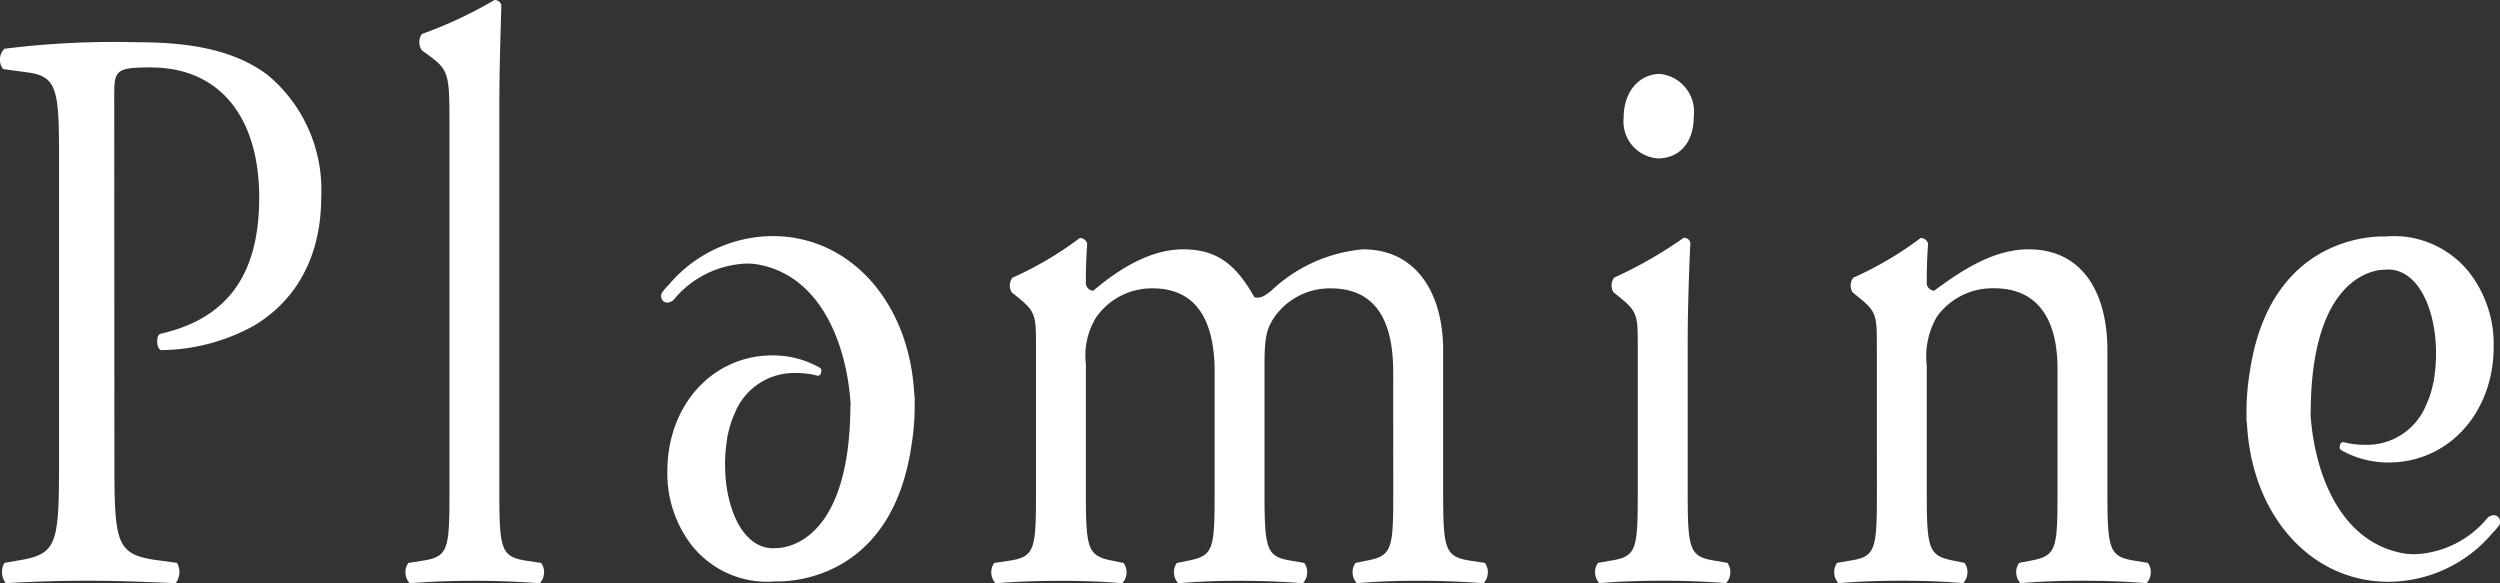
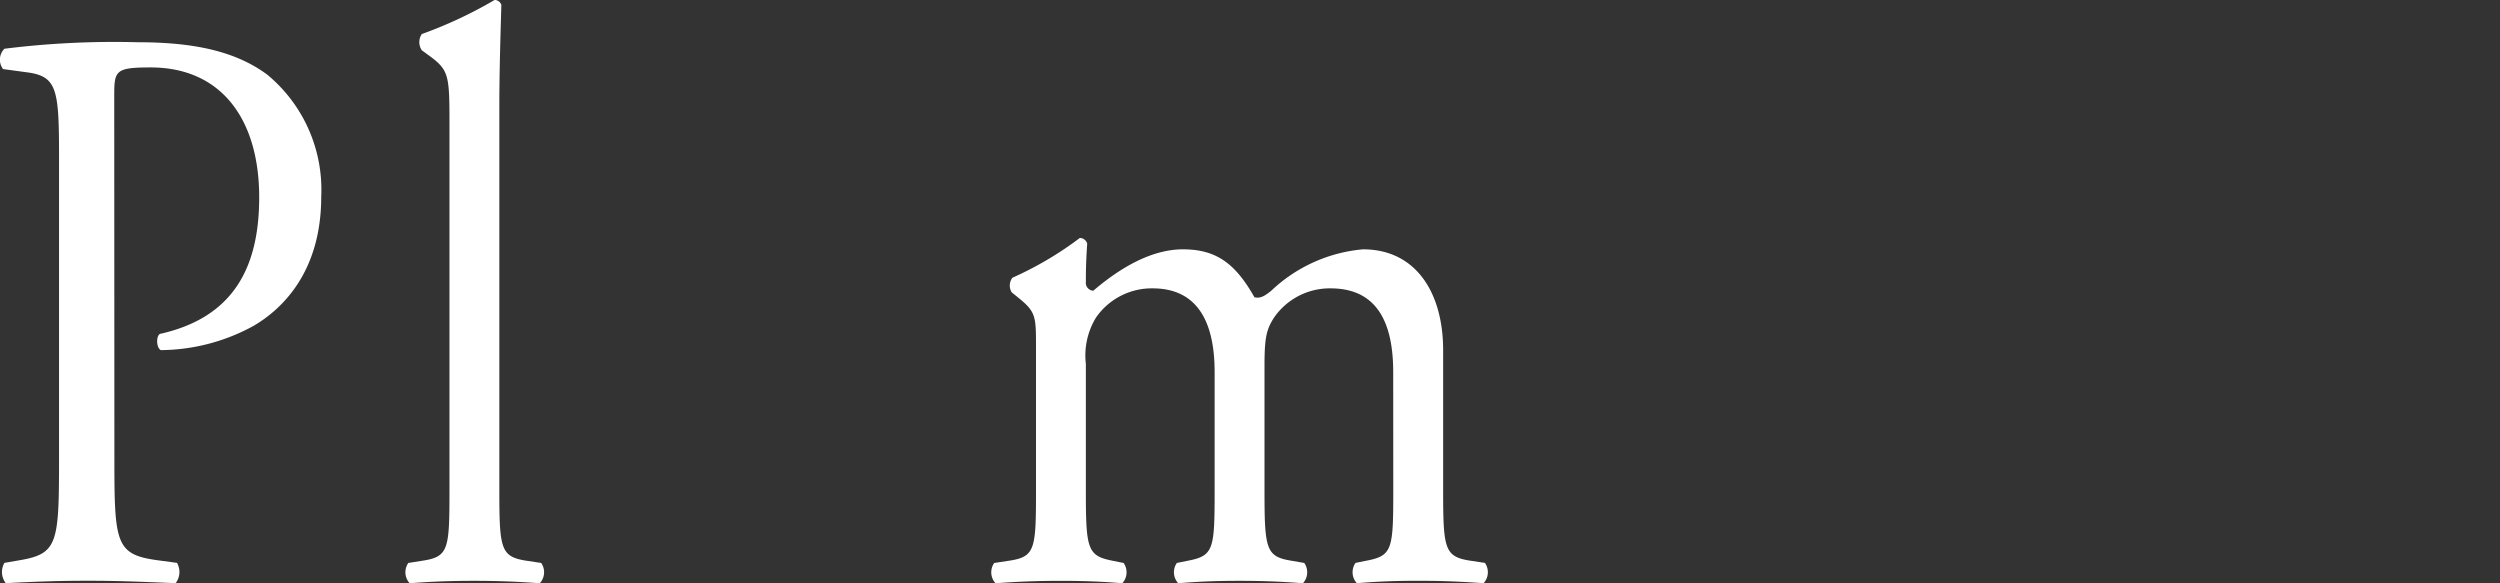
<svg xmlns="http://www.w3.org/2000/svg" width="152.007" height="35.459" viewBox="0 0 152.007 35.459">
  <rect x="0" y="0" width="152.007" height="35.459" fill="#333333" stroke="none" />
  <defs>
    <style>.a{fill:#fff;}</style>
  </defs>
  <path class="a" d="M238.834,460.921c0,5.187.082,5.827,2.7,6.171l1.107.149a1.119,1.119,0,0,1-.083,1.235c-2.334-.1-3.688-.148-5.327-.148-1.722,0-3.2.049-5,.148a1.111,1.111,0,0,1-.083-1.235l.862-.149c2.376-.394,2.459-.985,2.459-6.171V442.7c0-4.2-.083-5.035-1.927-5.283l-1.475-.2a.939.939,0,0,1,.081-1.236,53.8,53.8,0,0,1,8.116-.395c3.4,0,5.943.544,7.871,1.975a9.078,9.078,0,0,1,3.276,7.41c0,4.543-2.335,6.814-4.1,7.851a11.866,11.866,0,0,1-5.655,1.483c-.287-.149-.287-.89-.042-.988,4.426-.989,6.025-4,6.025-8.3,0-4.791-2.336-7.9-6.6-7.9-2.173,0-2.214.2-2.214,1.777Z" transform="translate(-231.879 -433.017)" />
  <path class="a" d="M258.871,463.148c0,3.555.082,4.048,1.558,4.3l.985.149a.985.985,0,0,1-.085,1.235c-1.351-.1-2.54-.148-3.974-.148-1.476,0-2.706.049-3.935.148a.991.991,0,0,1-.083-1.235l.943-.149c1.516-.247,1.559-.74,1.559-4.3V440.825c0-2.914-.043-3.21-1.272-4.1l-.41-.3a.881.881,0,0,1,0-.987,26.162,26.162,0,0,0,4.428-2.074.446.446,0,0,1,.409.3c-.041,1.482-.123,3.951-.123,6.125Z" transform="translate(-228.51 -433.368)" />
  <path class="a" d="M308.353,454.01c0-3.358-1.23-5.087-3.812-5.087a4.12,4.12,0,0,0-3.4,1.729c-.492.74-.614,1.235-.614,2.964v7.554c0,3.555.082,4.048,1.557,4.3l.861.149a.988.988,0,0,1-.082,1.235c-1.23-.1-2.418-.148-3.854-.148-1.474,0-2.582.049-3.726.148a.987.987,0,0,1-.085-1.235l.738-.149c1.517-.3,1.559-.74,1.559-4.3V454.01c0-3.31-1.232-5.087-3.771-5.087a4.117,4.117,0,0,0-3.443,1.777,4.427,4.427,0,0,0-.616,2.817v7.654c0,3.555.082,4,1.558,4.3l.739.149a.99.99,0,0,1-.083,1.235c-1.107-.1-2.295-.148-3.73-.148-1.476,0-2.706.049-3.975.148a.99.99,0,0,1-.082-1.235l.985-.149c1.515-.247,1.557-.74,1.557-4.3v-8.643c0-1.926,0-2.172-1.105-3.061l-.37-.3a.785.785,0,0,1,.041-.89,21.016,21.016,0,0,0,4.1-2.419.476.476,0,0,1,.448.345c-.082,1.137-.082,1.875-.082,2.321a.482.482,0,0,0,.451.543c1.558-1.333,3.485-2.517,5.452-2.517,2.049,0,3.2.887,4.345,2.912.368.1.656-.1,1.024-.395a9.289,9.289,0,0,1,5.575-2.517c3.278,0,4.876,2.715,4.876,6.123v8.494c0,3.555.082,4.048,1.559,4.3l.982.149a.99.99,0,0,1-.082,1.235c-1.352-.1-2.54-.148-3.975-.148-1.477,0-2.582.049-3.731.148a.99.99,0,0,1-.081-1.235l.737-.149c1.519-.3,1.559-.74,1.559-4.3Z" transform="translate(-223.642 -431.39)" />
  <g transform="translate(96.986 4.495)">
-     <path class="a" d="M323.657,465.615l-.862-.149c-1.476-.247-1.556-.74-1.556-4.3v-8.89c0-2.024.08-4.395.162-6.124a.378.378,0,0,0-.409-.3,26.117,26.117,0,0,1-4.223,2.419.783.783,0,0,0-.039.89l.368.3c1.106.89,1.106,1.135,1.106,3.061v8.643c0,3.555-.042,4.048-1.557,4.3l-.861.149a.99.99,0,0,0,.082,1.235c1.147-.1,2.379-.148,3.852-.148,1.434,0,2.625.049,3.854.148A.991.991,0,0,0,323.657,465.615Z" transform="translate(-315.609 -435.886)" />
-     <path class="a" d="M319.2,442.385c1.147,0,2.172-.79,2.172-2.569a2.307,2.307,0,0,0-2.049-2.567c-1.23,0-2.214,1.037-2.214,2.665A2.245,2.245,0,0,0,319.2,442.385Z" transform="translate(-315.372 -437.249)" />
-   </g>
-   <path class="a" d="M330.755,452.527c0-1.926,0-2.172-1.107-3.061l-.368-.3a.783.783,0,0,1,.042-.89,20.965,20.965,0,0,0,4.1-2.419.476.476,0,0,1,.449.345c-.082,1.137-.082,1.875-.082,2.321a.482.482,0,0,0,.453.543c1.72-1.283,3.648-2.517,5.737-2.517,3.4,0,4.794,2.814,4.794,6.123v8.494c0,3.555.082,4.048,1.559,4.3l.9.149a.988.988,0,0,1-.08,1.235c-1.23-.1-2.418-.148-3.854-.148-1.475,0-2.7.049-3.812.148a.99.99,0,0,1-.081-1.235l.778-.149c1.516-.3,1.557-.74,1.557-4.3v-7.359c0-2.815-1.066-4.889-3.851-4.889a4.159,4.159,0,0,0-3.484,1.729,4.8,4.8,0,0,0-.616,2.964v7.554c0,3.555.082,4,1.558,4.3l.739.149a.99.99,0,0,1-.082,1.235c-1.1-.1-2.3-.148-3.73-.148-1.475,0-2.706.049-3.853.148a.99.99,0,0,1-.083-1.235l.864-.149c1.514-.247,1.556-.74,1.556-4.3Z" transform="translate(-216.637 -431.39)" />
-   <path class="a" d="M365.088,462.822a.406.406,0,0,0-.256-.093.6.6,0,0,0-.463.275,6.037,6.037,0,0,1-4.33,2.1c-.175,0-.352-.01-.526-.028-3.925-.58-5.575-4.757-5.818-8.517a.2.2,0,0,0,.013-.07c.023-8.439,4.031-8.684,4.484-8.684h.075l.071-.007a.282.282,0,0,1,.056-.006c1.927,0,2.934,2.556,2.934,5.08a9.661,9.661,0,0,1-.127,1.607.191.191,0,0,0,0,.071c-.007.035-.017.066-.025.1a.891.891,0,0,0-.035.126c-.039.19-.089.372-.14.543-.016.056-.036.109-.056.166a4.708,4.708,0,0,1-.207.519,3.881,3.881,0,0,1-3.751,2.446,4.851,4.851,0,0,1-1.243-.153.178.178,0,0,0-.16.024.181.181,0,0,0-.089.136s-.008.042-.022.1a.2.2,0,0,0,.093.221,5.785,5.785,0,0,0,2.88.748c3.641,0,6.387-3.024,6.387-7.037a7.119,7.119,0,0,0-1.51-4.552,5.891,5.891,0,0,0-3.951-2.147l-.1-.006a5.754,5.754,0,0,0-.871-.009l-.12.009c-.051,0-.117,0-.2,0-1.147,0-6.929.4-8.078,8.251a14.7,14.7,0,0,0-.2,2.428c0,.037,0,.075,0,.111s0,.058,0,.083l0,.144c0,.067,0,.132,0,.2a.148.148,0,0,0,.026.085c.256,5.621,3.865,9.694,8.609,9.694a8.313,8.313,0,0,0,6.331-2.973,2.773,2.773,0,0,0,.332-.381A.42.42,0,0,0,365.088,462.822Z" transform="translate(-213.211 -431.406)" />
-   <path class="a" d="M266.713,449.713a.389.389,0,0,0,.256.093.6.6,0,0,0,.463-.275,6.033,6.033,0,0,1,4.33-2.1c.173,0,.35.009.526.027,3.924.58,5.575,4.756,5.818,8.516a.2.2,0,0,0-.014.072c-.024,8.438-4.03,8.683-4.485,8.683l-.073,0-.07.008a.3.3,0,0,1-.054.006c-1.93,0-2.939-2.555-2.939-5.081a9.47,9.47,0,0,1,.131-1.6.178.178,0,0,0-.006-.072c.008-.034.017-.067.028-.1s.022-.079.034-.126c.039-.191.089-.373.14-.542a1.736,1.736,0,0,1,.054-.167,4.612,4.612,0,0,1,.207-.519,3.885,3.885,0,0,1,3.751-2.449,4.8,4.8,0,0,1,1.244.155.191.191,0,0,0,.158-.022.2.2,0,0,0,.092-.137s.007-.044.021-.1a.2.2,0,0,0-.093-.219,5.771,5.771,0,0,0-2.876-.749c-3.646,0-6.393,3.024-6.393,7.038a7.121,7.121,0,0,0,1.514,4.551,5.88,5.88,0,0,0,3.95,2.146l.105.007a5.754,5.754,0,0,0,.871.008l.119-.008.2,0c1.147,0,6.929-.4,8.079-8.251a14.8,14.8,0,0,0,.2-2.428c0-.038,0-.073,0-.109a.717.717,0,0,1-.006-.085l.006-.144c0-.067,0-.133,0-.2a.156.156,0,0,0-.023-.086c-.258-5.622-3.868-9.693-8.611-9.693a8.318,8.318,0,0,0-6.33,2.973,2.66,2.66,0,0,0-.334.382A.417.417,0,0,0,266.713,449.713Z" transform="translate(-226.385 -431.406)" />
+     </g>
</svg>